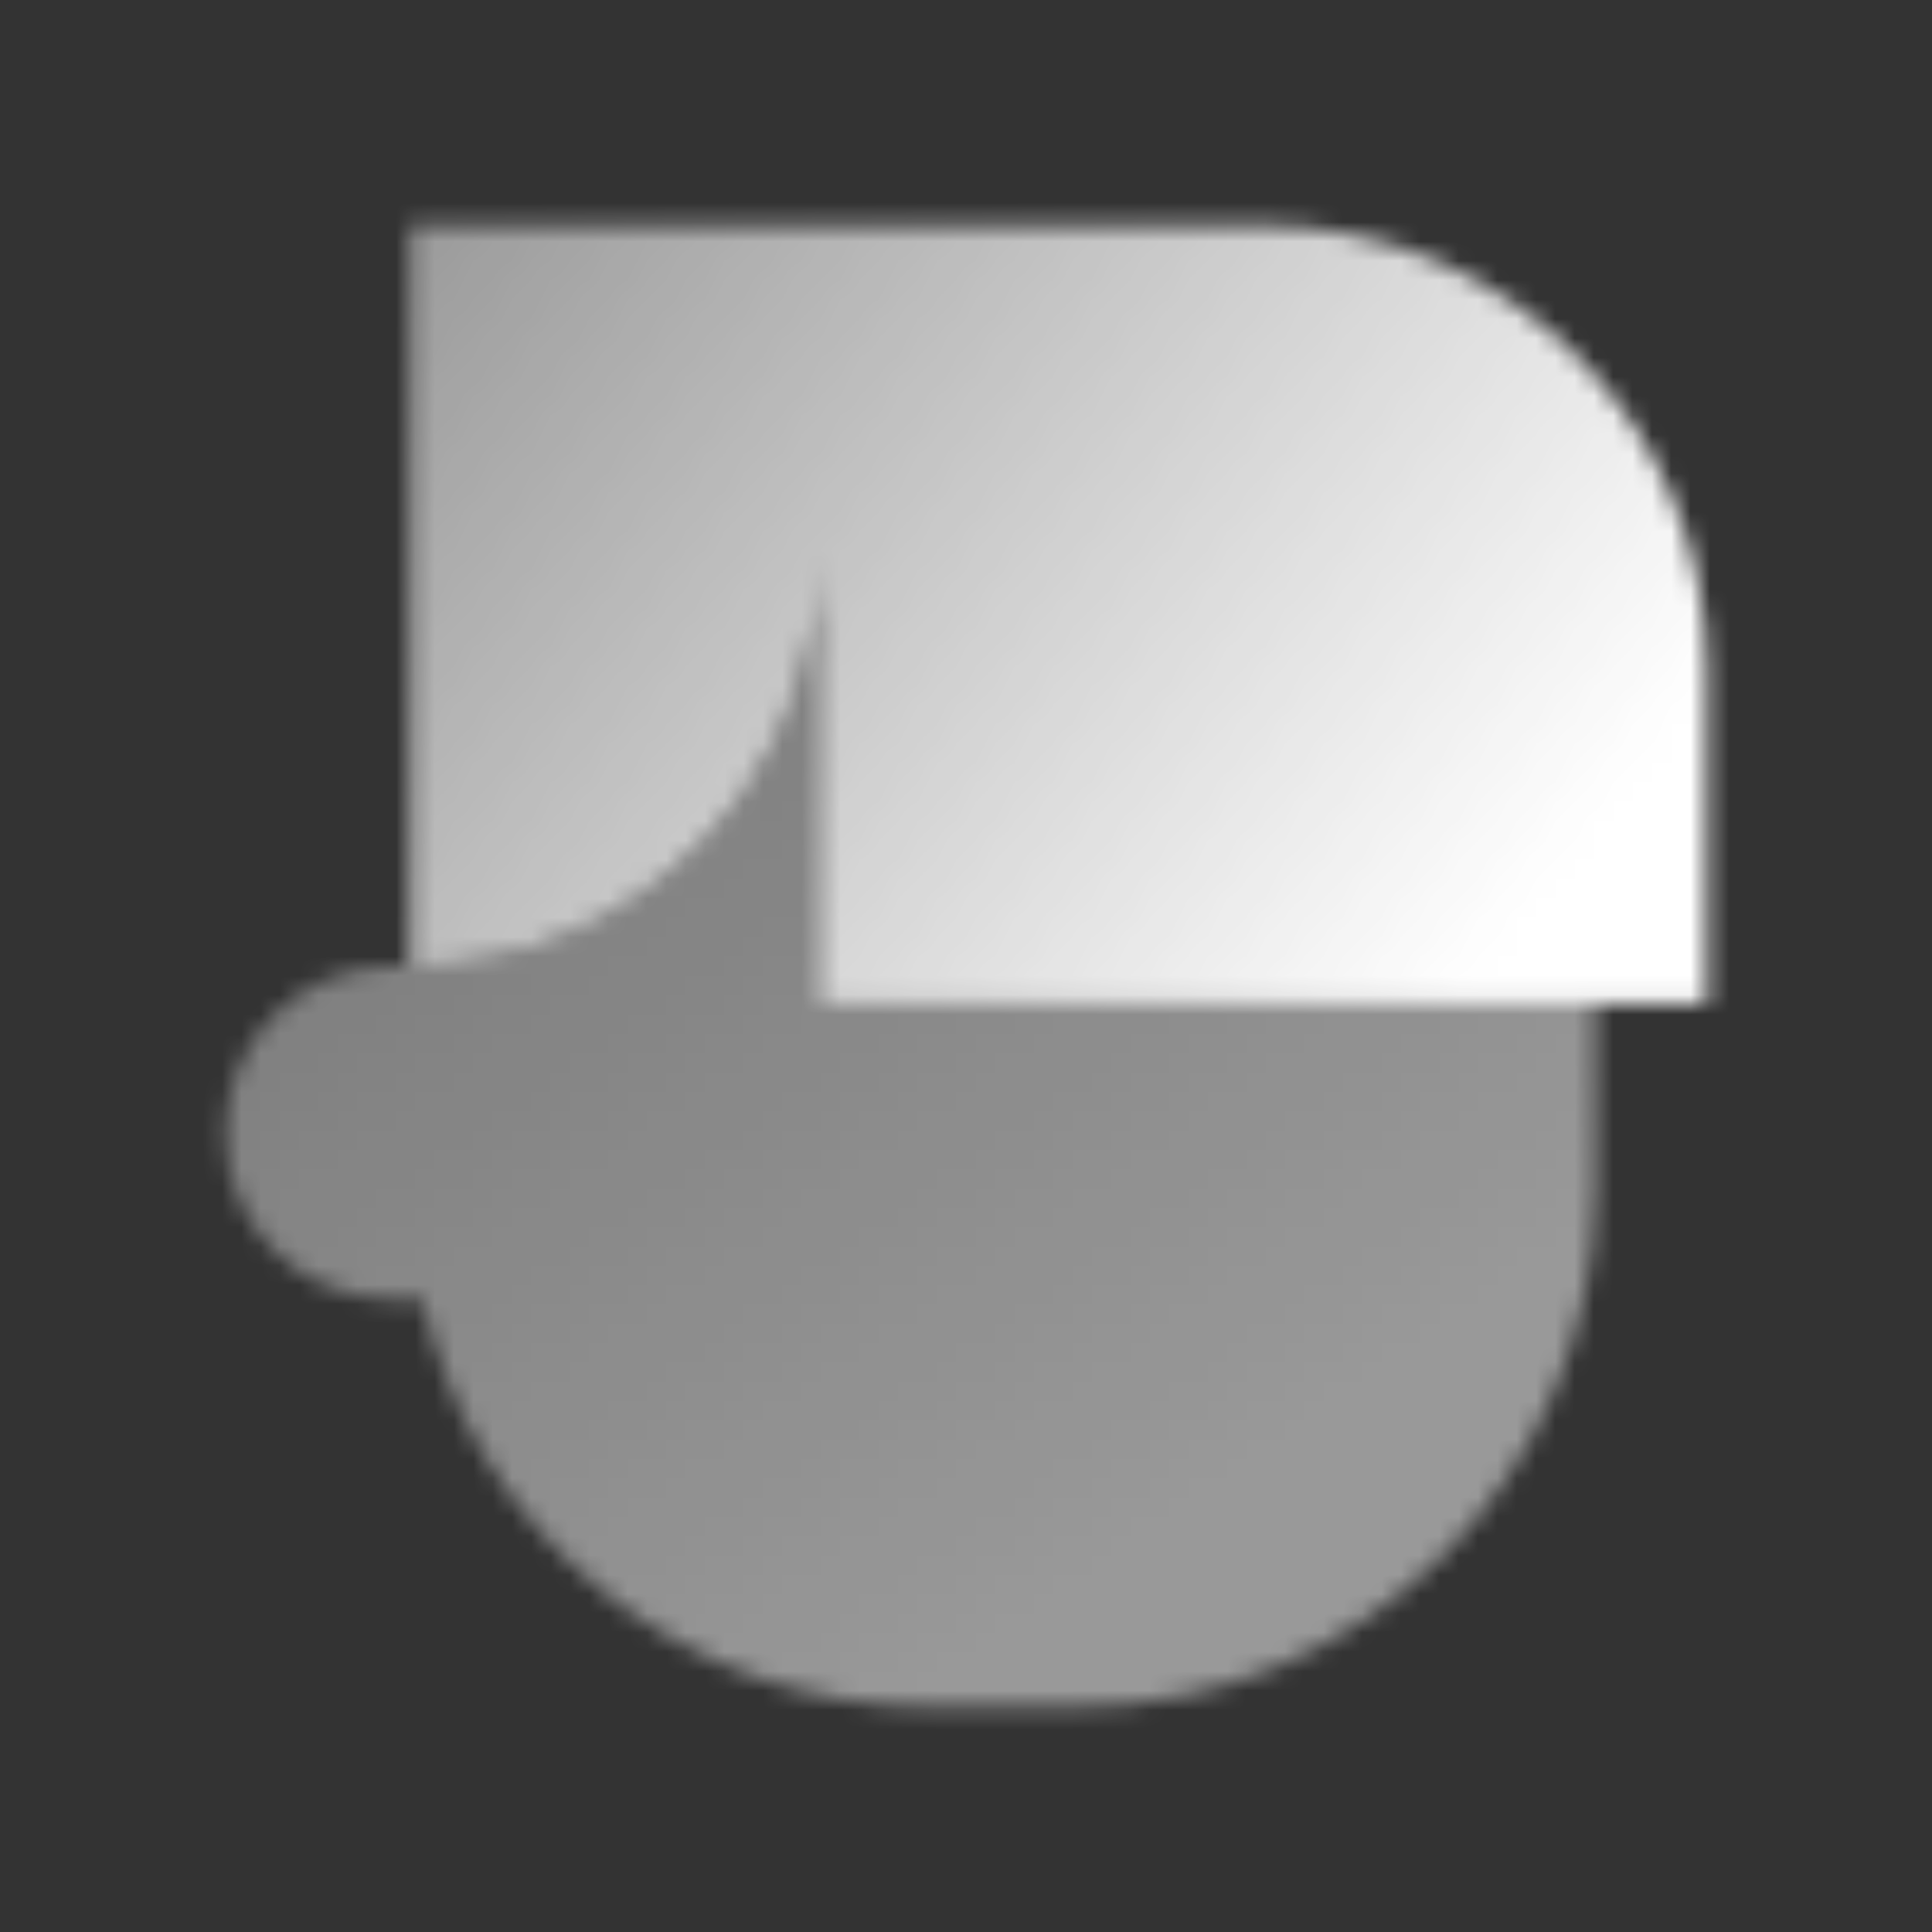
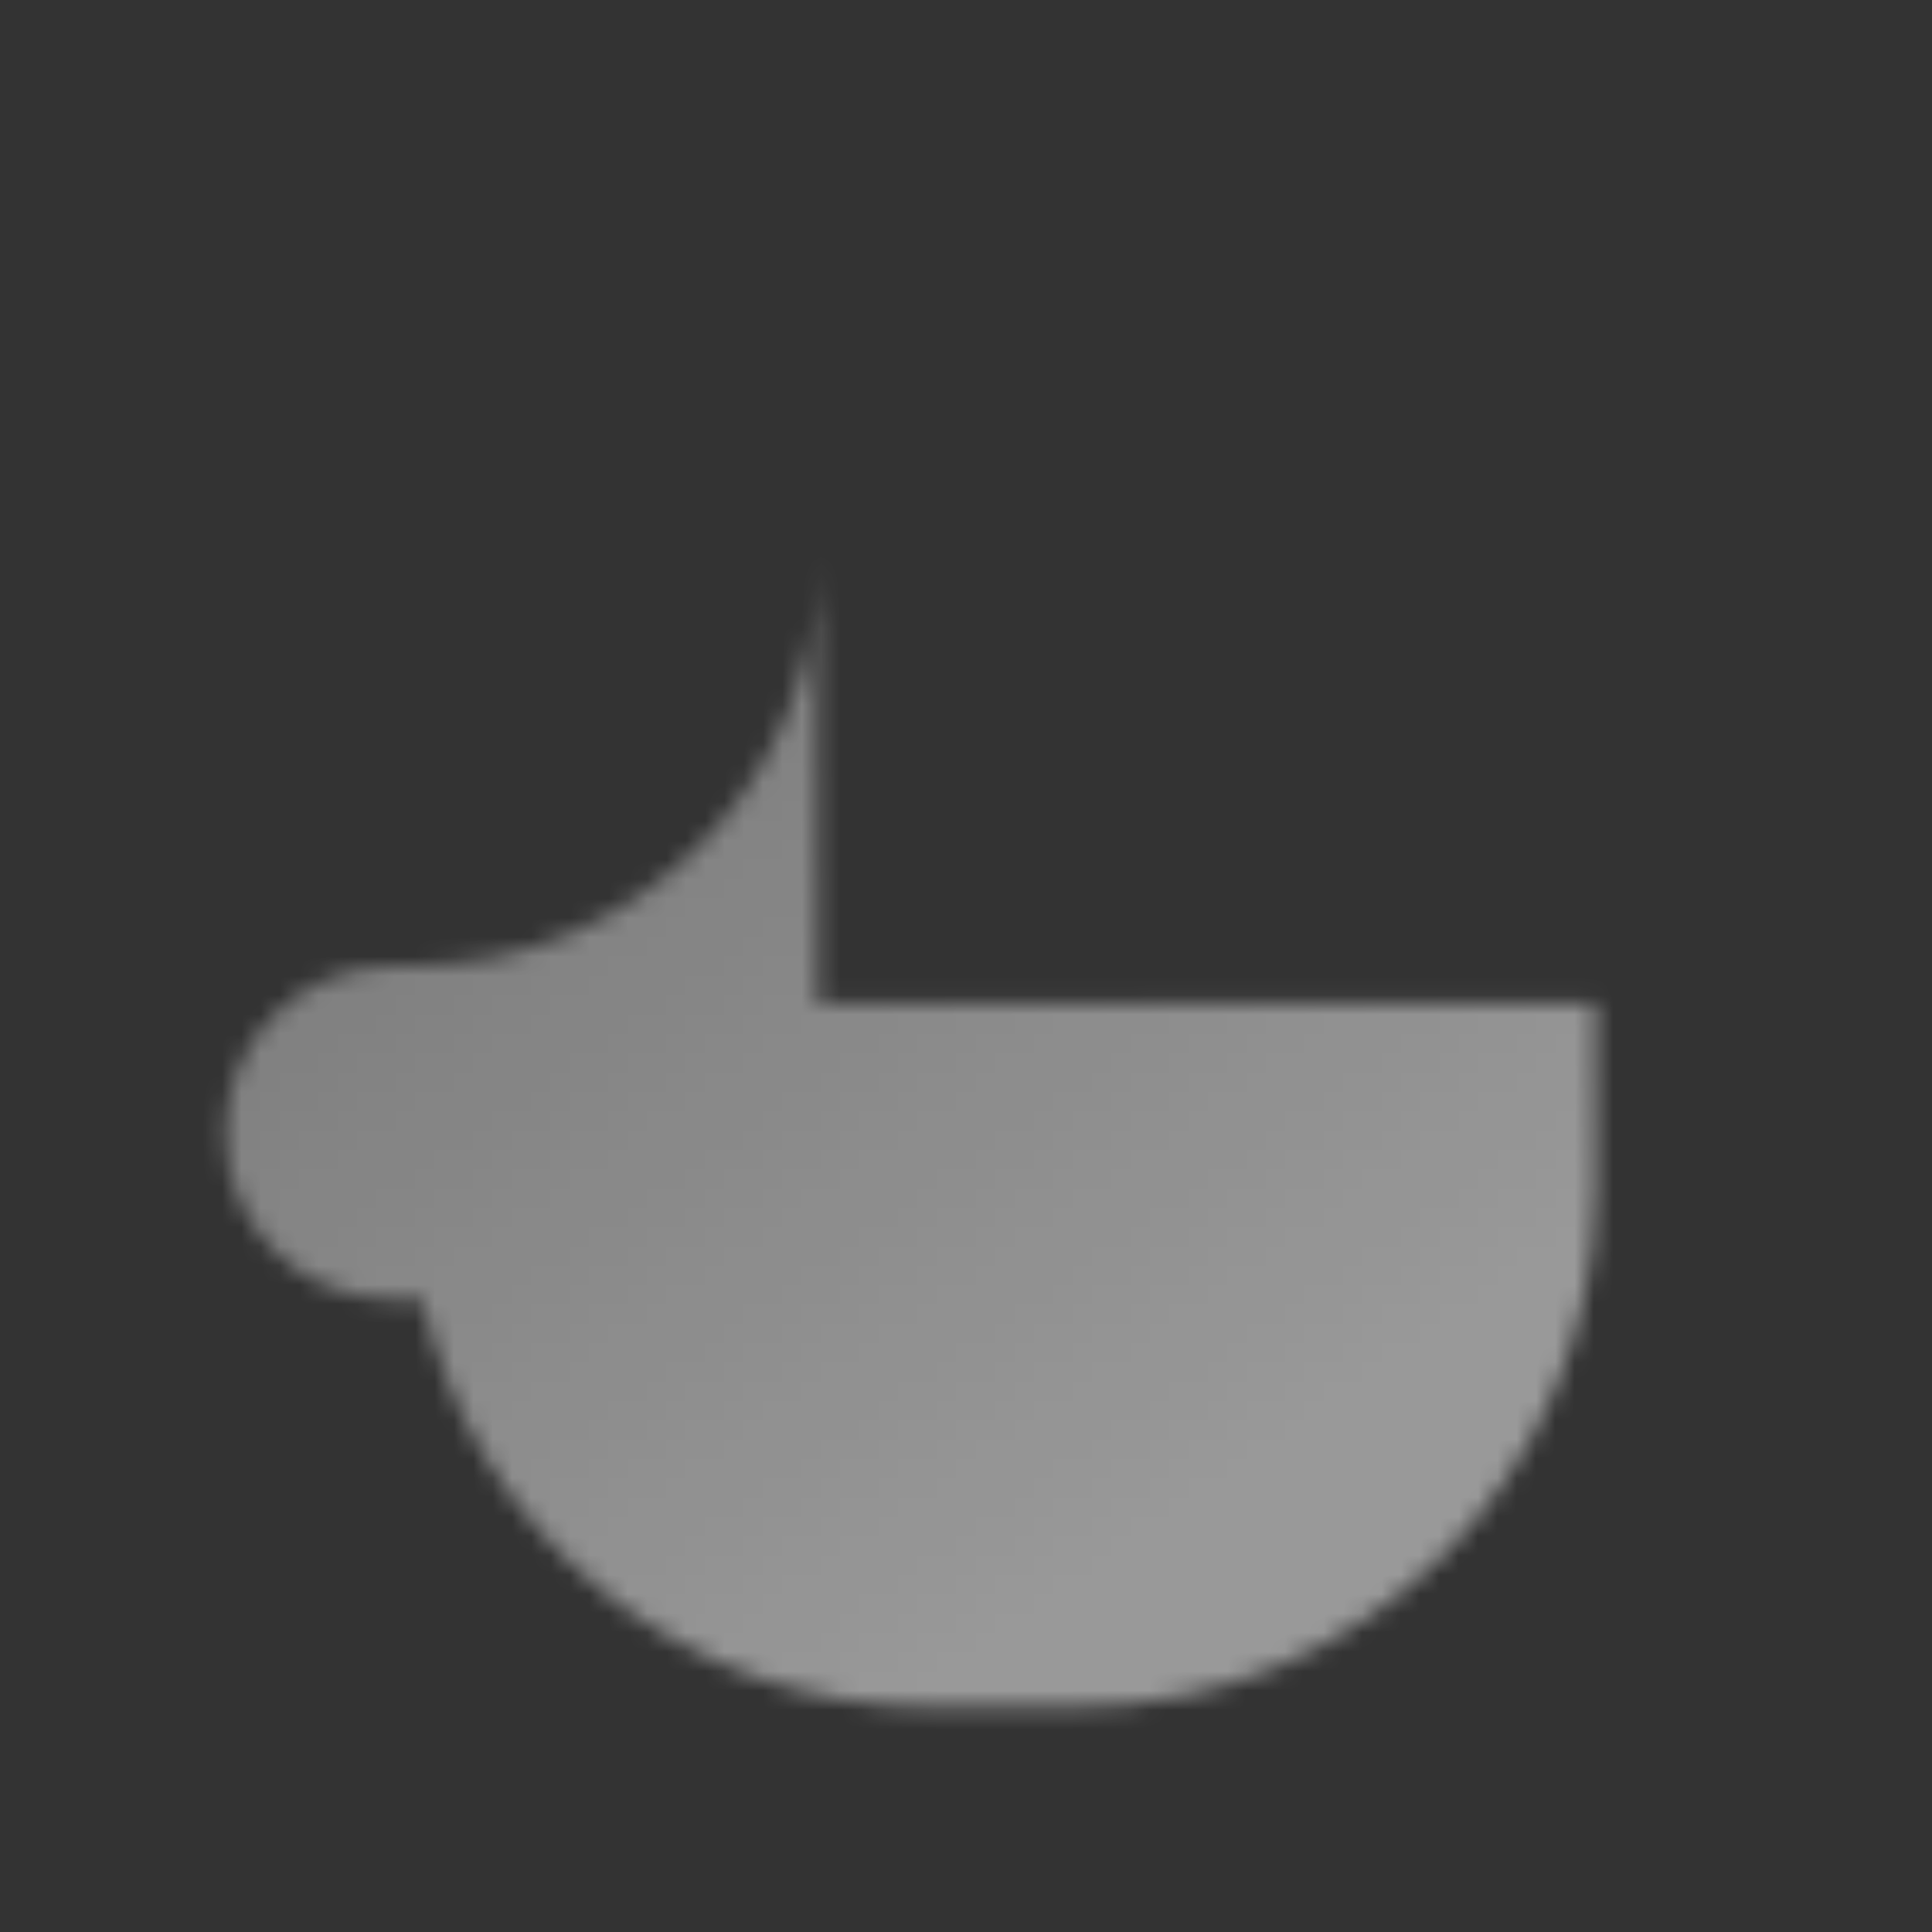
<svg xmlns="http://www.w3.org/2000/svg" width="100" height="100" viewBox="0 0 100 100" fill="none">
  <rect x="0" y="0" width="100" height="100" fill="#333333" stroke="none" />
  <mask id="mask0_2735_20673" style="mask-type:alpha" maskUnits="userSpaceOnUse" x="11" y="11" width="78" height="78">
    <path fill-rule="evenodd" clip-rule="evenodd" d="M21.867 67.25C24.5 79.306 35.237 88.333 48.083 88.333H55.75C70.57 88.333 82.583 76.32 82.583 61.5V51.917H42.333V28.917C42.333 40.561 32.894 50 21.25 50H20.292C15.528 50 11.667 53.861 11.667 58.625C11.667 63.388 15.528 67.25 20.292 67.25H21.867Z" fill="url(#paint0_linear_2735_20673)" />
-     <path fill-rule="evenodd" clip-rule="evenodd" d="M21.25 11.667V50C32.894 50 42.333 40.561 42.333 28.917V51.917H88.333V34.667C88.333 21.964 78.036 11.667 65.333 11.667H42.333H21.25Z" fill="url(#paint1_linear_2735_20673)" />
  </mask>
  <g mask="url(#mask0_2735_20673)">
    <path d="M4 4H96V96H4V4Z" fill="white" />
  </g>
  <defs>
    <linearGradient id="paint0_linear_2735_20673" x1="20.01" y1="48.404" x2="47.651" y2="87.965" gradientUnits="userSpaceOnUse">
      <stop stop-opacity="0.38" />
      <stop offset="1" stop-opacity="0.5" />
    </linearGradient>
    <linearGradient id="paint1_linear_2735_20673" x1="21.25" y1="9.75" x2="75.015" y2="52.298" gradientUnits="userSpaceOnUse">
      <stop stop-opacity="0.5" />
      <stop offset="1" />
    </linearGradient>
  </defs>
</svg>